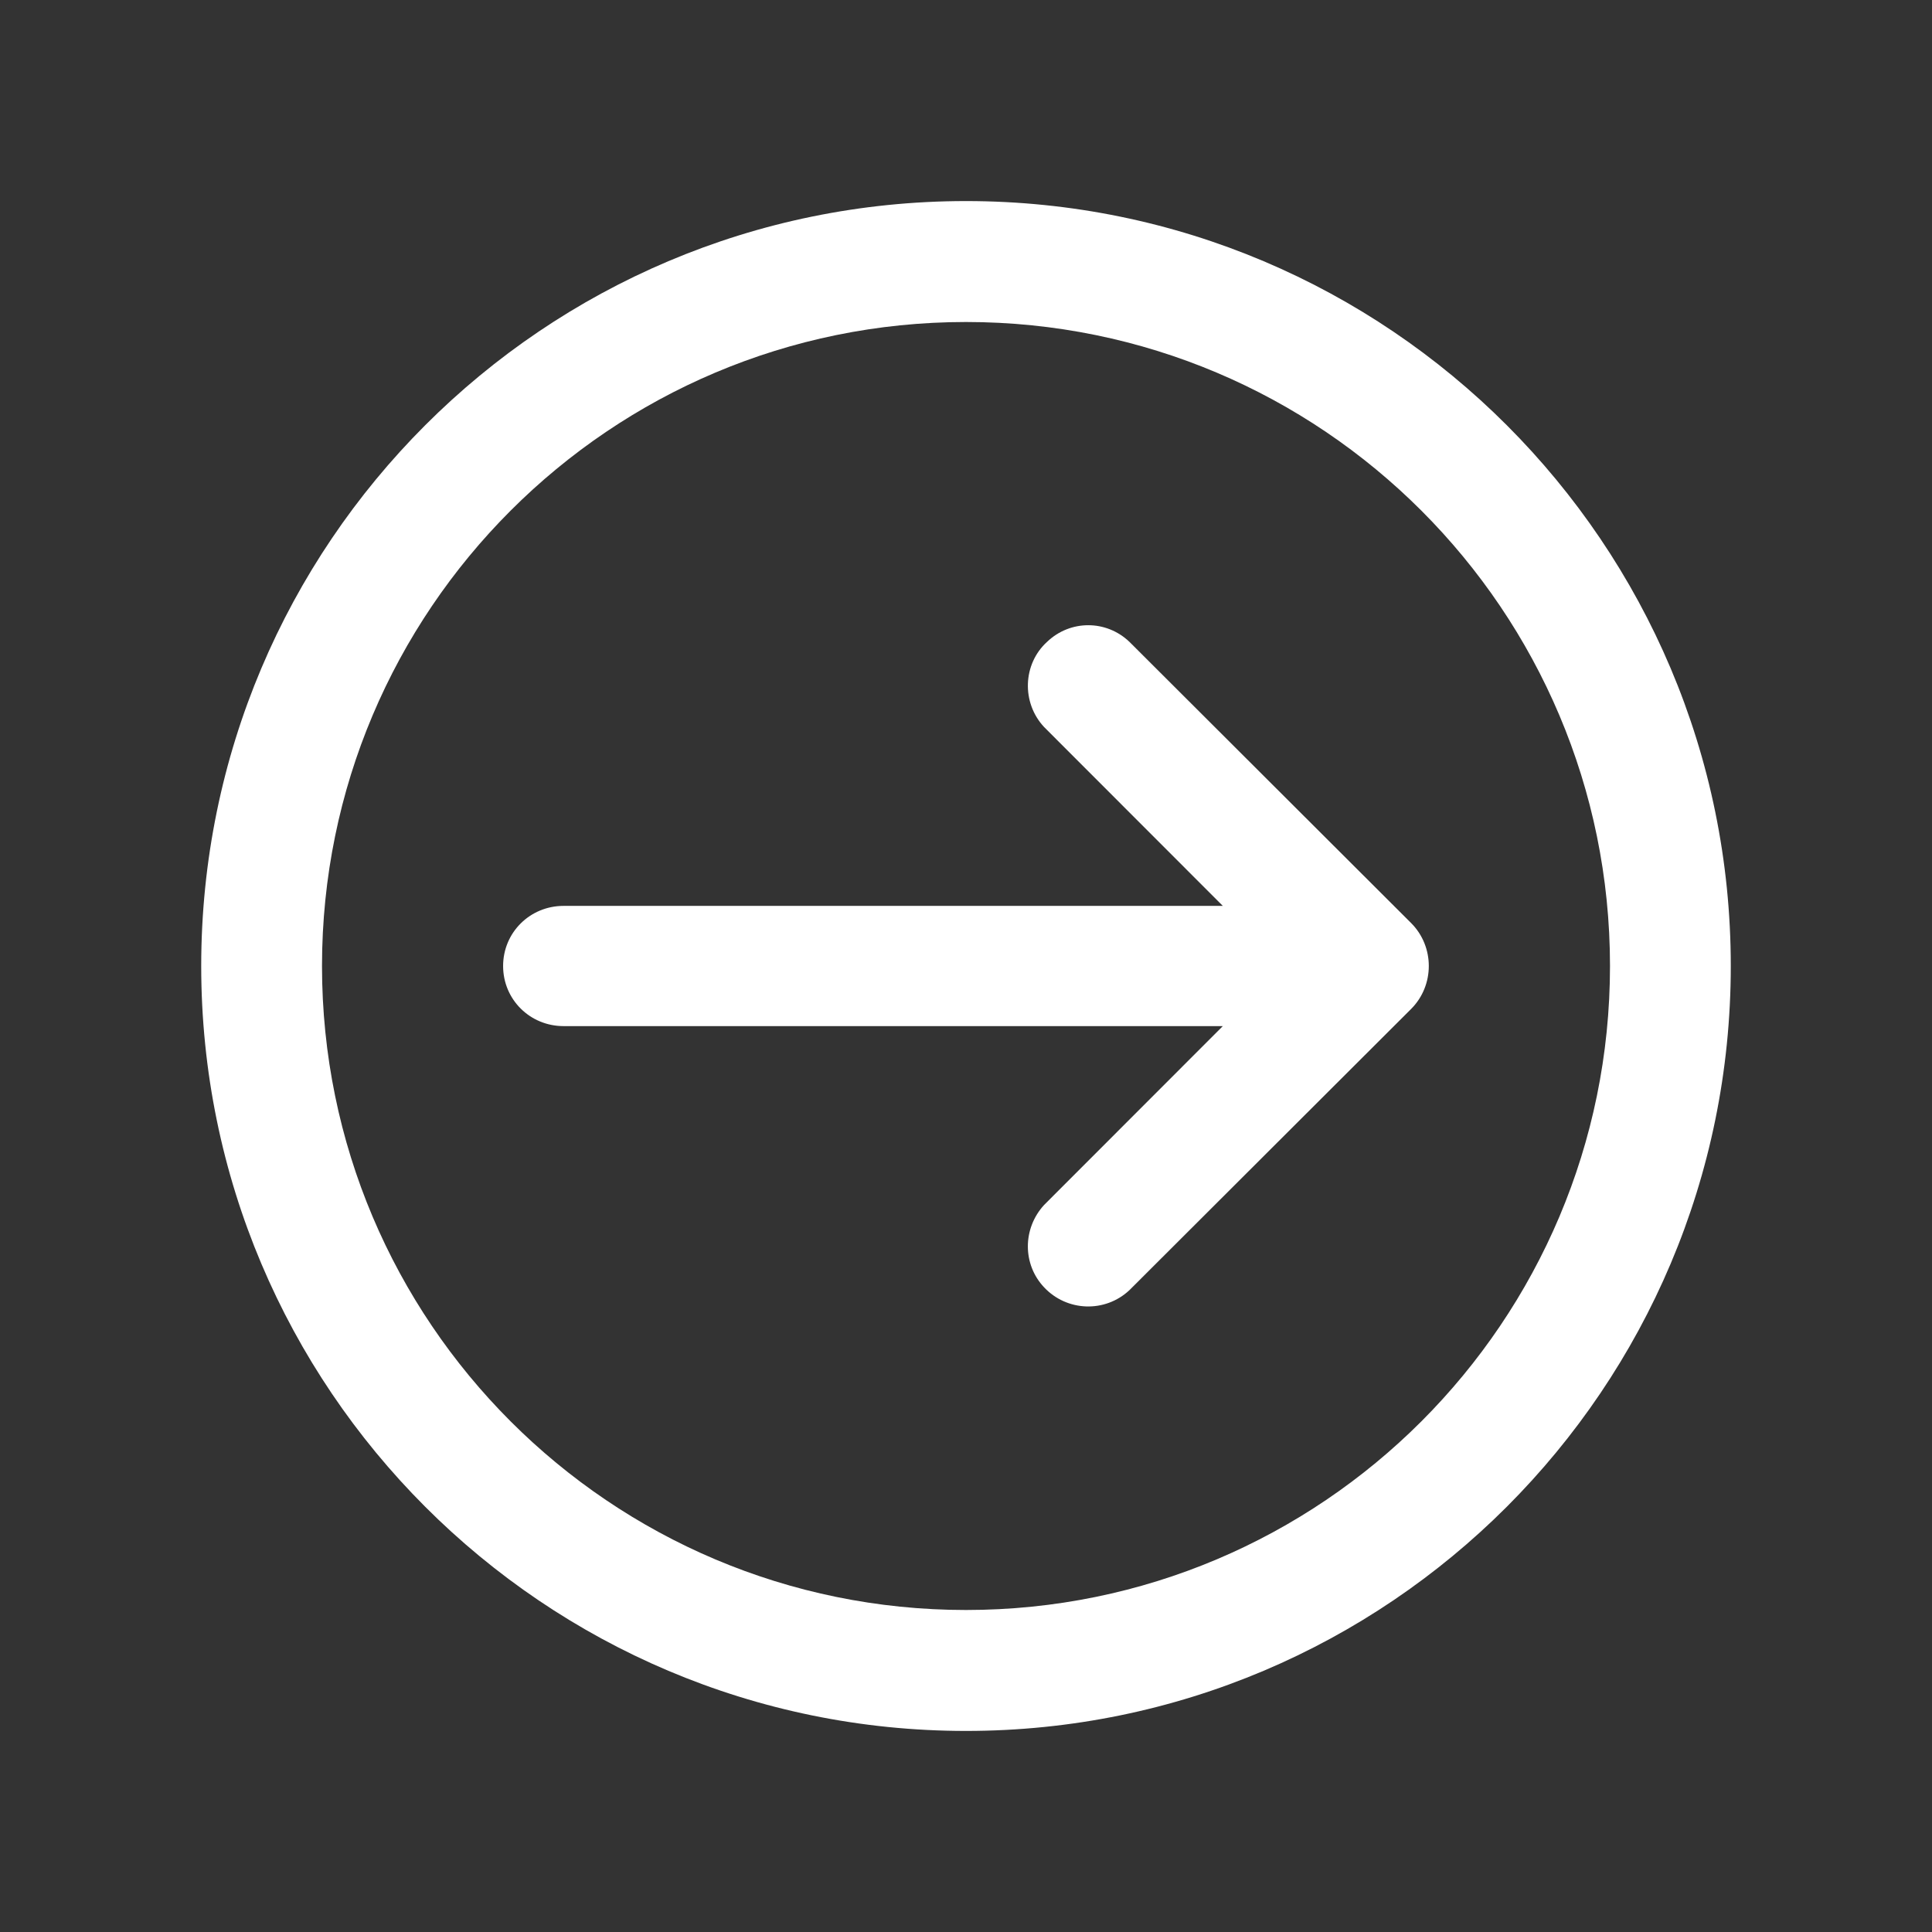
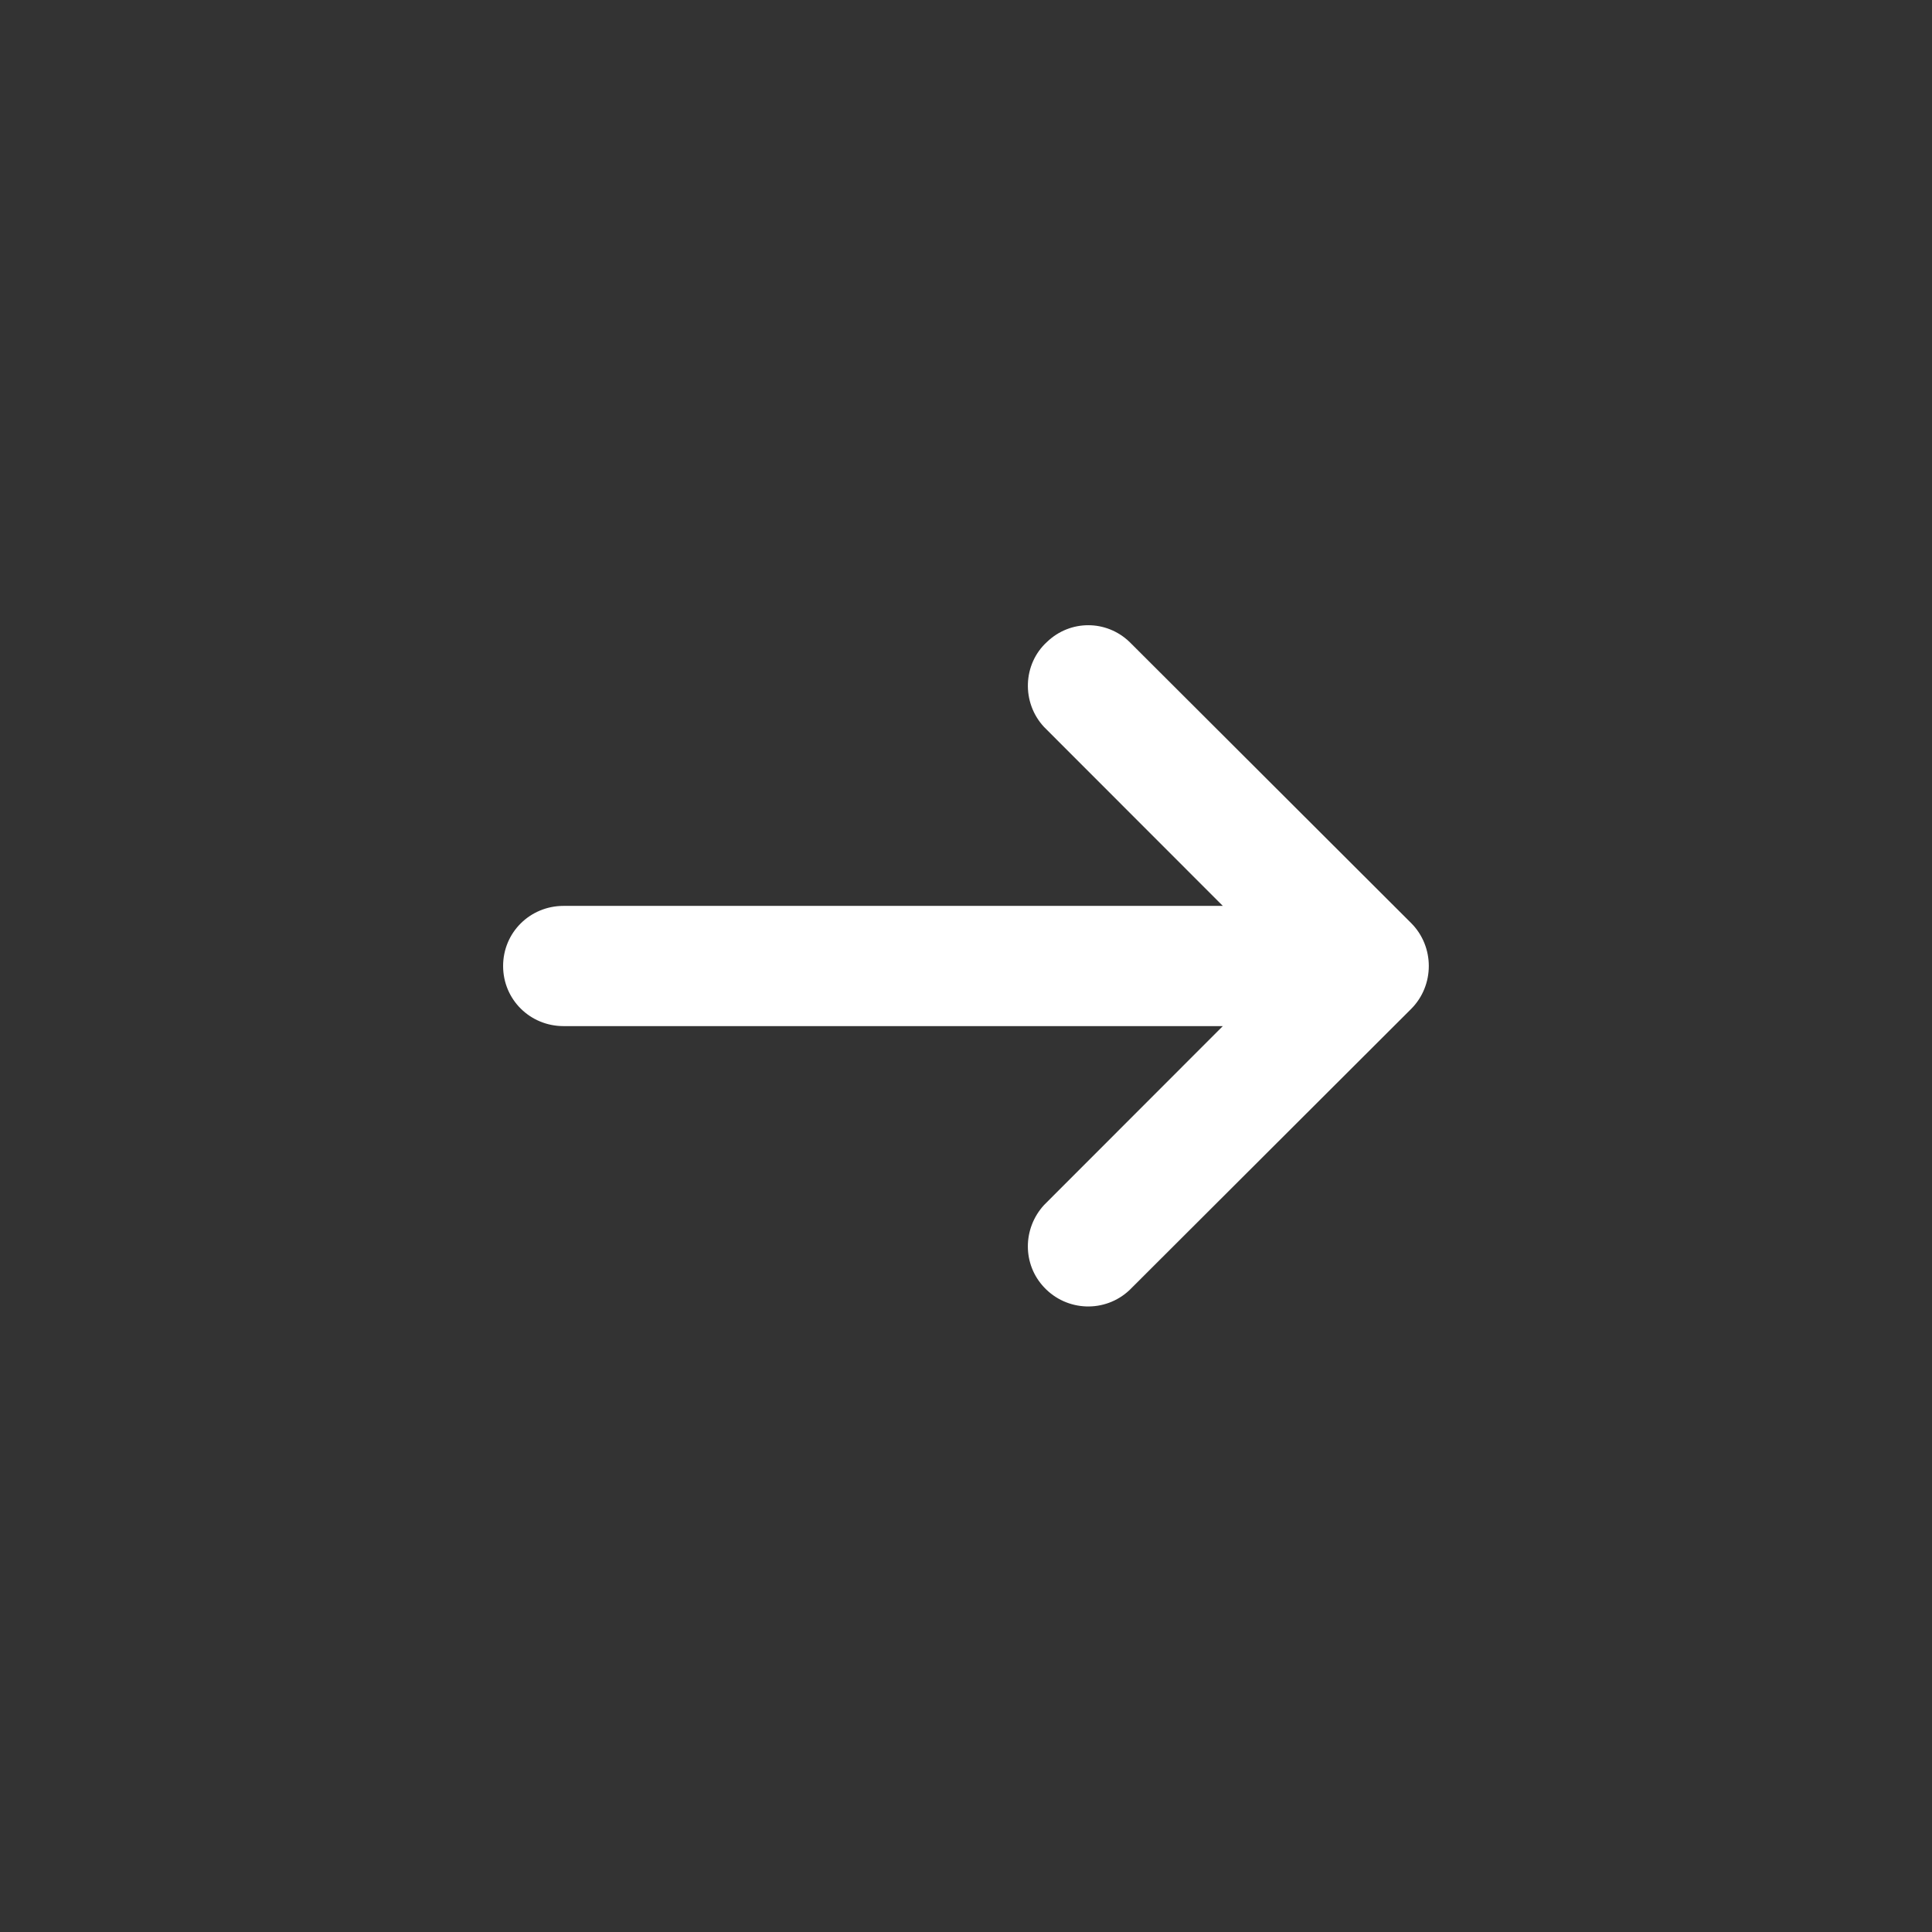
<svg xmlns="http://www.w3.org/2000/svg" width="27" height="27" xml:space="preserve" overflow="hidden">
  <rect width="100%" height="100%" fill="#333333" stroke="none" />
  <g transform="translate(-234 -2362)">
    <path d="M241.031 2375.5C241.031 2375.03 241.409 2374.66 241.875 2374.66L251.089 2374.66 248.591 2372.16C248.274 2371.82 248.292 2371.28 248.633 2370.97 248.957 2370.66 249.46 2370.66 249.784 2370.97L253.721 2374.9C254.05 2375.23 254.05 2375.77 253.721 2376.1L249.784 2380.03C249.443 2380.35 248.909 2380.33 248.591 2379.99 248.289 2379.67 248.289 2379.17 248.591 2378.84L251.089 2376.34 241.875 2376.34C241.409 2376.34 241.031 2375.97 241.031 2375.5Z" fill="#FFFFFF" />
-     <path d="M258.188 2375.5C258.188 2369.6 253.403 2364.81 247.5 2364.81 241.597 2364.81 236.812 2369.6 236.812 2375.5 236.812 2381.4 241.597 2386.19 247.5 2386.19 253.403 2386.19 258.188 2381.4 258.188 2375.5ZM256.5 2375.5C256.5 2380.47 252.471 2384.5 247.5 2384.5 242.529 2384.5 238.5 2380.47 238.5 2375.5 238.5 2370.53 242.529 2366.5 247.5 2366.5 252.471 2366.5 256.5 2370.53 256.5 2375.5Z" fill="#FFFFFF" />
  </g>
</svg>